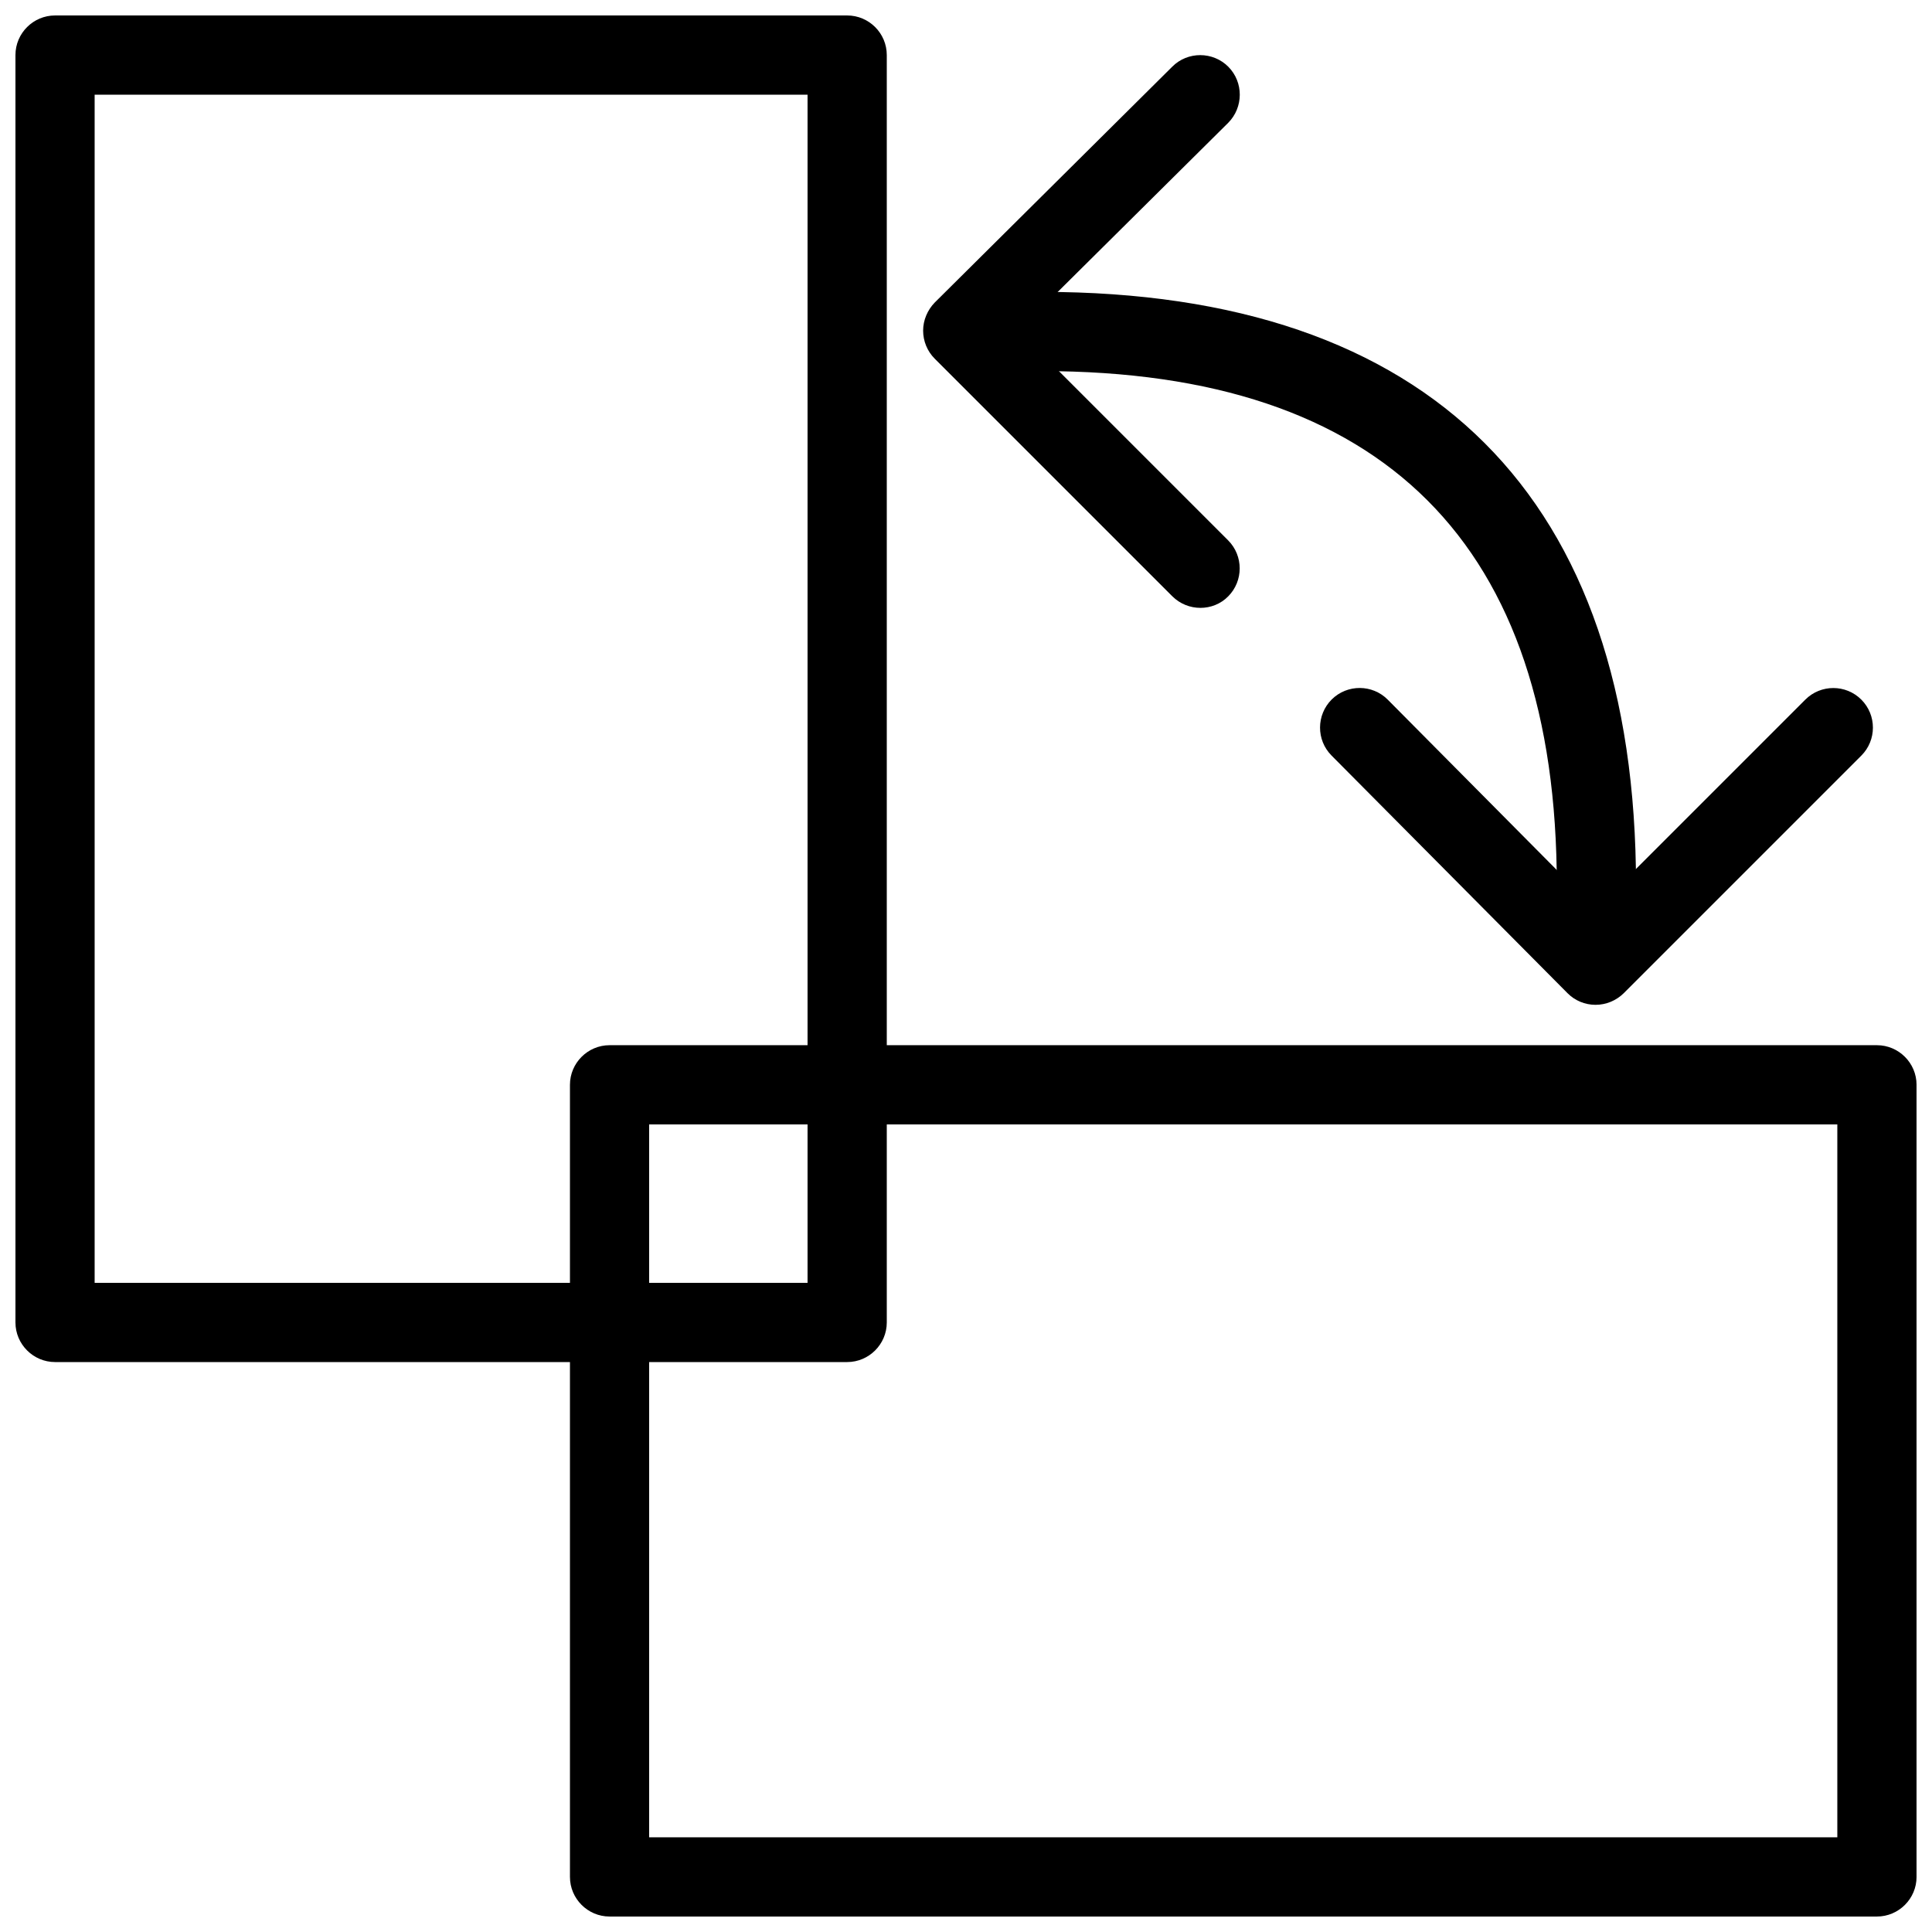
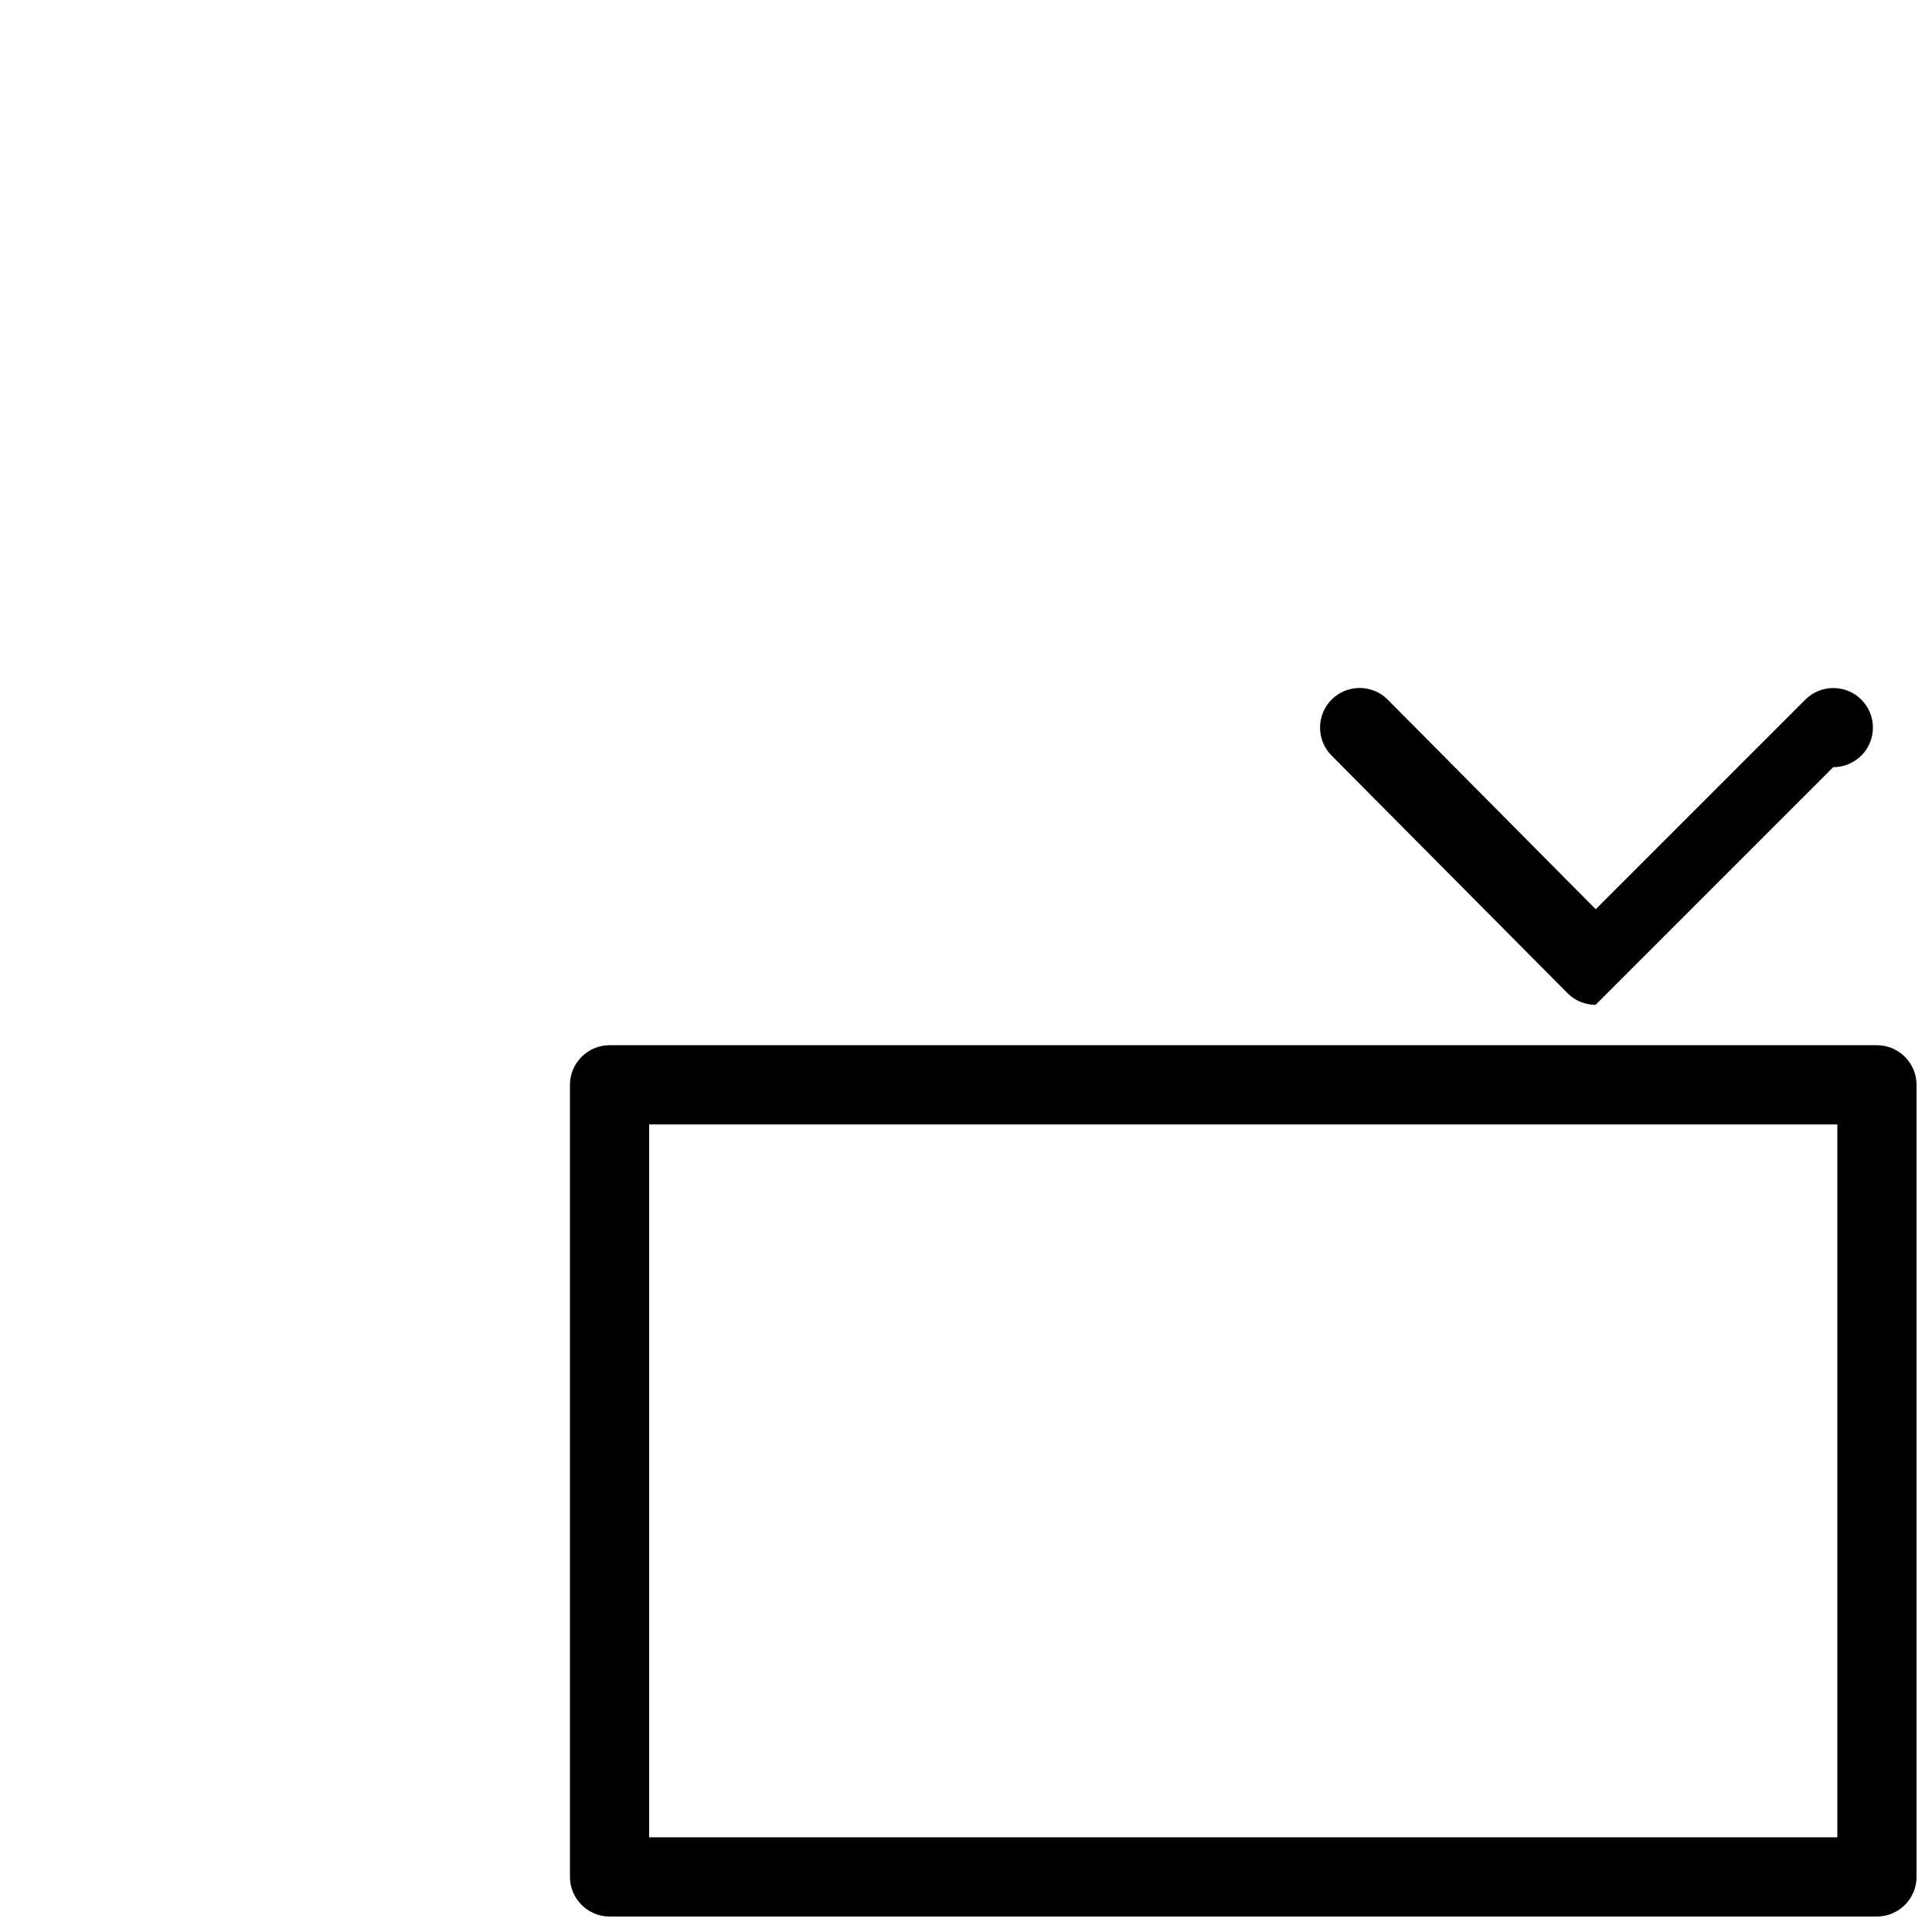
<svg xmlns="http://www.w3.org/2000/svg" width="800px" height="800px" version="1.1" viewBox="144 144 512 512">
  <defs>
    <clipPath id="b">
-       <path d="m148.09 148.09h231.91v356.91h-231.91z" />
-     </clipPath>
+       </clipPath>
    <clipPath id="a">
      <path d="m295 420h356.9v231.9h-356.9z" />
    </clipPath>
  </defs>
  <g clip-path="url(#b)">
    <path d="m368.51 504.96h-209.92c-5.773 0-10.496-4.723-10.496-10.496v-335.87c0-5.793 4.723-10.496 10.496-10.496h209.92c5.773 0 10.496 4.703 10.496 10.496v335.87c0 5.773-4.723 10.496-10.496 10.496zm-199.43-20.992h188.93v-314.88h-188.93z" />
  </g>
  <g clip-path="url(#a)">
    <path d="m641.41 651.9h-335.87c-5.773 0-10.496-4.723-10.496-10.496v-209.92c0-5.773 4.723-10.496 10.496-10.496h335.87c5.773 0 10.496 4.723 10.496 10.496v209.92c0 5.773-4.723 10.496-10.496 10.496zm-325.38-20.992h314.88v-188.93h-314.88z" />
  </g>
-   <path d="m567.07 389.29c-5.773 0-10.496-4.703-10.496-10.496 0-90.539-45.93-136.45-136.45-136.45-5.773 0-10.496-4.703-10.496-10.496 0-5.793 4.723-10.496 10.496-10.496 102.99 0 157.44 54.434 157.44 157.44 0 5.793-4.723 10.496-10.496 10.496z" />
-   <path d="m462.11 305.09c-2.688 0-5.375-1.027-7.43-3.066l-62.977-62.977c-1.973-1.973-3.066-4.66-3.066-7.43 0-2.769 1.156-5.457 3.066-7.43l62.977-62.535c4.094-4.094 10.789-4.031 14.84 0.043 4.074 4.113 4.031 10.77-0.043 14.863l-55.547 55.105 55.547 55.547c4.074 4.094 4.074 10.746 0 14.84-1.996 2.035-4.68 3.043-7.367 3.043z" />
-   <path d="m566.84 410.29c-2.812 0-5.481-1.113-7.43-3.086l-62.535-62.977c-4.094-4.113-4.051-10.77 0.043-14.863 4.137-4.094 10.789-4.031 14.84 0.043l55.125 55.547 55.547-55.547c4.094-4.094 10.746-4.094 14.84 0s4.094 10.746 0 14.84l-62.977 62.977c-1.996 1.953-4.66 3.066-7.453 3.066z" />
+   <path d="m566.84 410.29c-2.812 0-5.481-1.113-7.43-3.086l-62.535-62.977c-4.094-4.113-4.051-10.77 0.043-14.863 4.137-4.094 10.789-4.031 14.84 0.043l55.125 55.547 55.547-55.547c4.094-4.094 10.746-4.094 14.84 0s4.094 10.746 0 14.84c-1.996 1.953-4.66 3.066-7.453 3.066z" />
</svg>